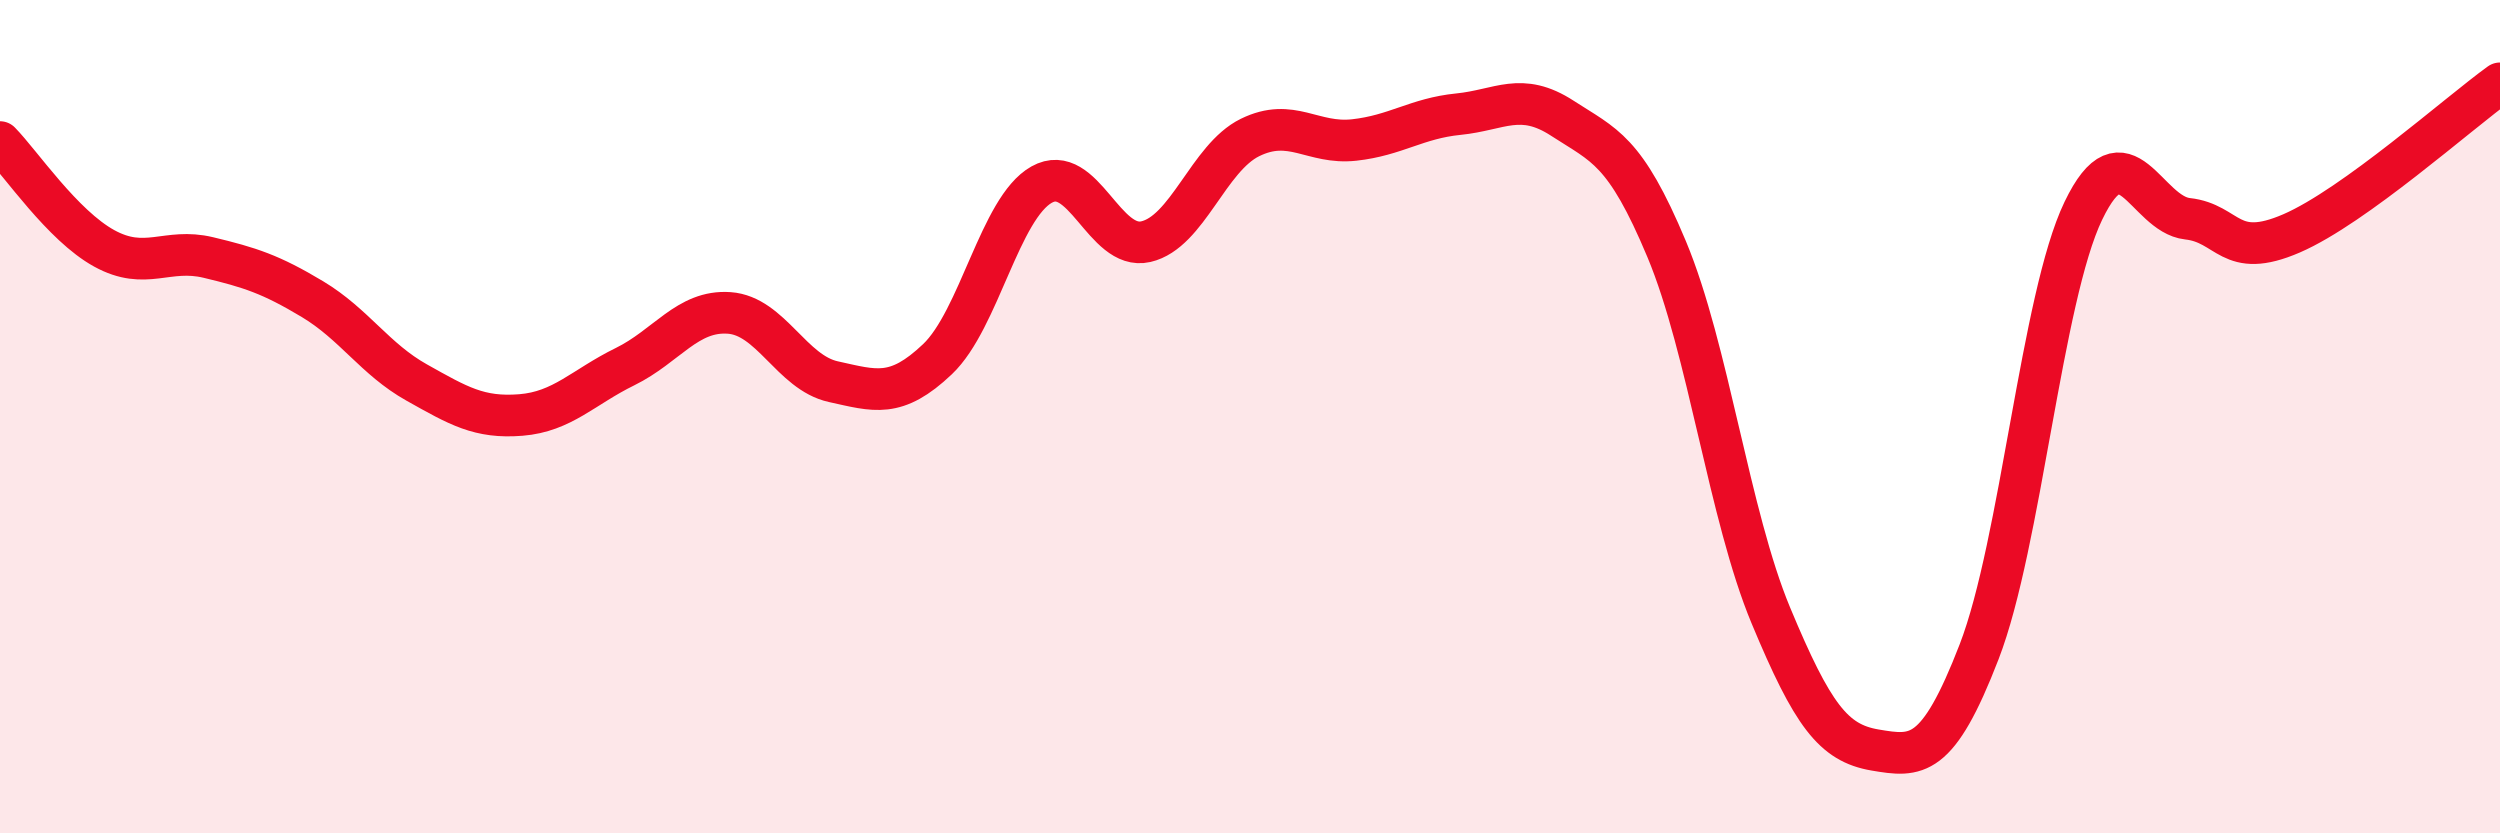
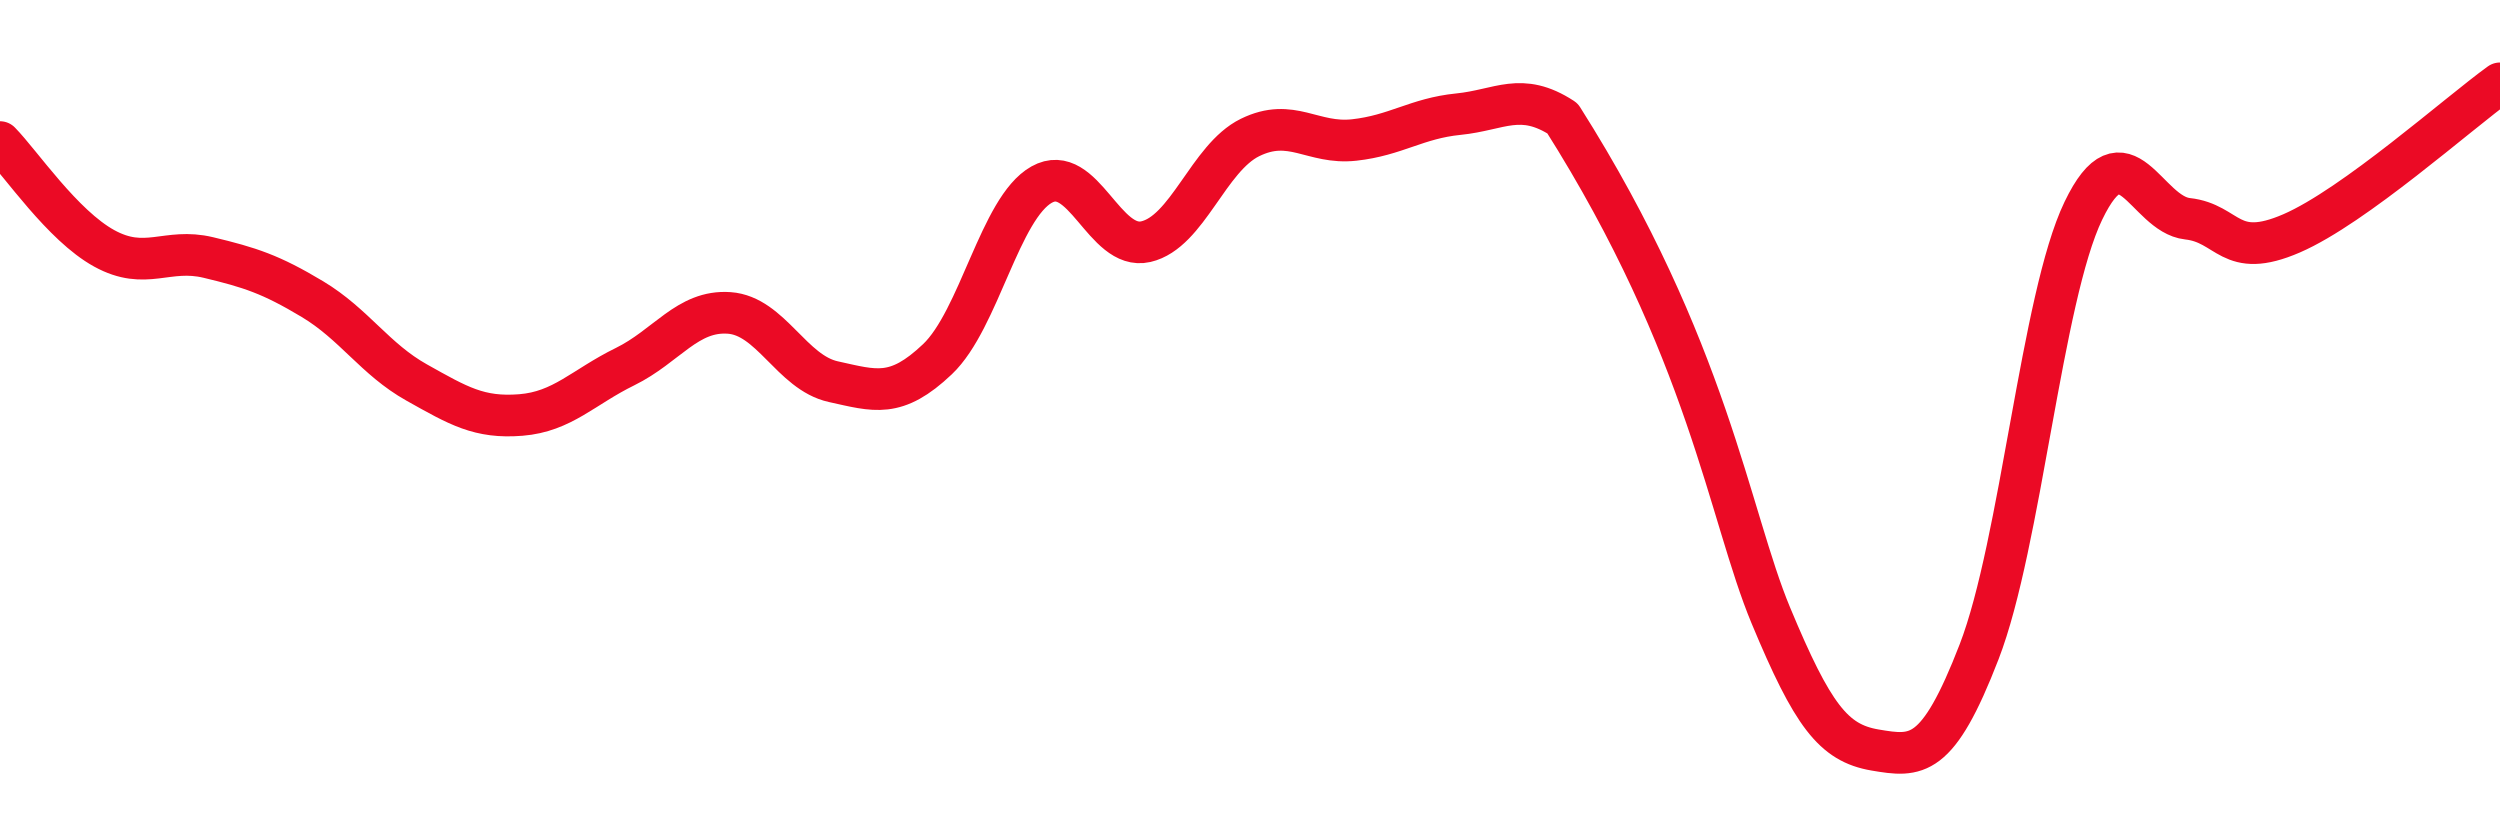
<svg xmlns="http://www.w3.org/2000/svg" width="60" height="20" viewBox="0 0 60 20">
-   <path d="M 0,3.41 C 0.5,3.92 1.5,5.41 2.5,5.96 C 3.5,6.51 4,5.94 5,6.18 C 6,6.42 6.5,6.58 7.5,7.18 C 8.5,7.78 9,8.62 10,9.18 C 11,9.74 11.5,10.04 12.5,9.96 C 13.5,9.88 14,9.29 15,8.8 C 16,8.31 16.5,7.44 17.5,7.51 C 18.5,7.58 19,8.94 20,9.16 C 21,9.38 21.5,9.57 22.5,8.62 C 23.5,7.67 24,4.99 25,4.43 C 26,3.87 26.5,6.03 27.5,5.8 C 28.5,5.57 29,3.79 30,3.3 C 31,2.81 31.5,3.47 32.5,3.36 C 33.5,3.25 34,2.84 35,2.74 C 36,2.64 36.5,2.19 37.5,2.84 C 38.5,3.49 39,3.59 40,5.98 C 41,8.37 41.5,12.37 42.5,14.77 C 43.5,17.17 44,17.83 45,18 C 46,18.17 46.5,18.23 47.5,15.64 C 48.5,13.05 49,7.14 50,5.06 C 51,2.98 51.5,5.14 52.5,5.25 C 53.5,5.36 53.5,6.25 55,5.6 C 56.5,4.95 59,2.72 60,2L60 20L0 20Z" fill="#EB0A25" opacity="0.1" stroke-linecap="round" stroke-linejoin="round" />
-   <path d="M 0,3.41 C 0.5,3.92 1.5,5.41 2.5,5.96 C 3.5,6.51 4,5.94 5,6.18 C 6,6.42 6.5,6.58 7.5,7.18 C 8.5,7.78 9,8.62 10,9.18 C 11,9.74 11.5,10.04 12.5,9.96 C 13.5,9.88 14,9.29 15,8.8 C 16,8.31 16.5,7.44 17.5,7.51 C 18.5,7.58 19,8.94 20,9.16 C 21,9.38 21.5,9.57 22.5,8.62 C 23.5,7.67 24,4.99 25,4.43 C 26,3.87 26.5,6.03 27.5,5.8 C 28.5,5.57 29,3.79 30,3.3 C 31,2.81 31.5,3.47 32.5,3.36 C 33.5,3.25 34,2.84 35,2.74 C 36,2.64 36.5,2.19 37.5,2.84 C 38.5,3.49 39,3.59 40,5.98 C 41,8.37 41.5,12.37 42.5,14.77 C 43.5,17.17 44,17.83 45,18 C 46,18.17 46.5,18.23 47.5,15.64 C 48.5,13.05 49,7.14 50,5.06 C 51,2.98 51.5,5.14 52.5,5.25 C 53.5,5.36 53.5,6.25 55,5.6 C 56.5,4.95 59,2.72 60,2" stroke="#EB0A25" stroke-width="1" fill="none" stroke-linecap="round" stroke-linejoin="round" />
+   <path d="M 0,3.41 C 0.5,3.92 1.5,5.41 2.5,5.96 C 3.5,6.51 4,5.94 5,6.18 C 6,6.42 6.5,6.58 7.5,7.18 C 8.5,7.78 9,8.62 10,9.18 C 11,9.74 11.5,10.04 12.5,9.96 C 13.5,9.88 14,9.29 15,8.8 C 16,8.31 16.5,7.44 17.5,7.51 C 18.5,7.58 19,8.94 20,9.16 C 21,9.38 21.5,9.57 22.5,8.62 C 23.5,7.67 24,4.99 25,4.43 C 26,3.87 26.5,6.03 27.5,5.8 C 28.5,5.57 29,3.79 30,3.3 C 31,2.81 31.5,3.47 32.5,3.36 C 33.5,3.25 34,2.84 35,2.74 C 36,2.64 36.5,2.19 37.5,2.84 C 41,8.37 41.5,12.37 42.5,14.77 C 43.5,17.17 44,17.83 45,18 C 46,18.17 46.5,18.23 47.5,15.64 C 48.5,13.05 49,7.14 50,5.06 C 51,2.98 51.5,5.14 52.5,5.25 C 53.5,5.36 53.5,6.25 55,5.6 C 56.5,4.95 59,2.72 60,2" stroke="#EB0A25" stroke-width="1" fill="none" stroke-linecap="round" stroke-linejoin="round" />
</svg>